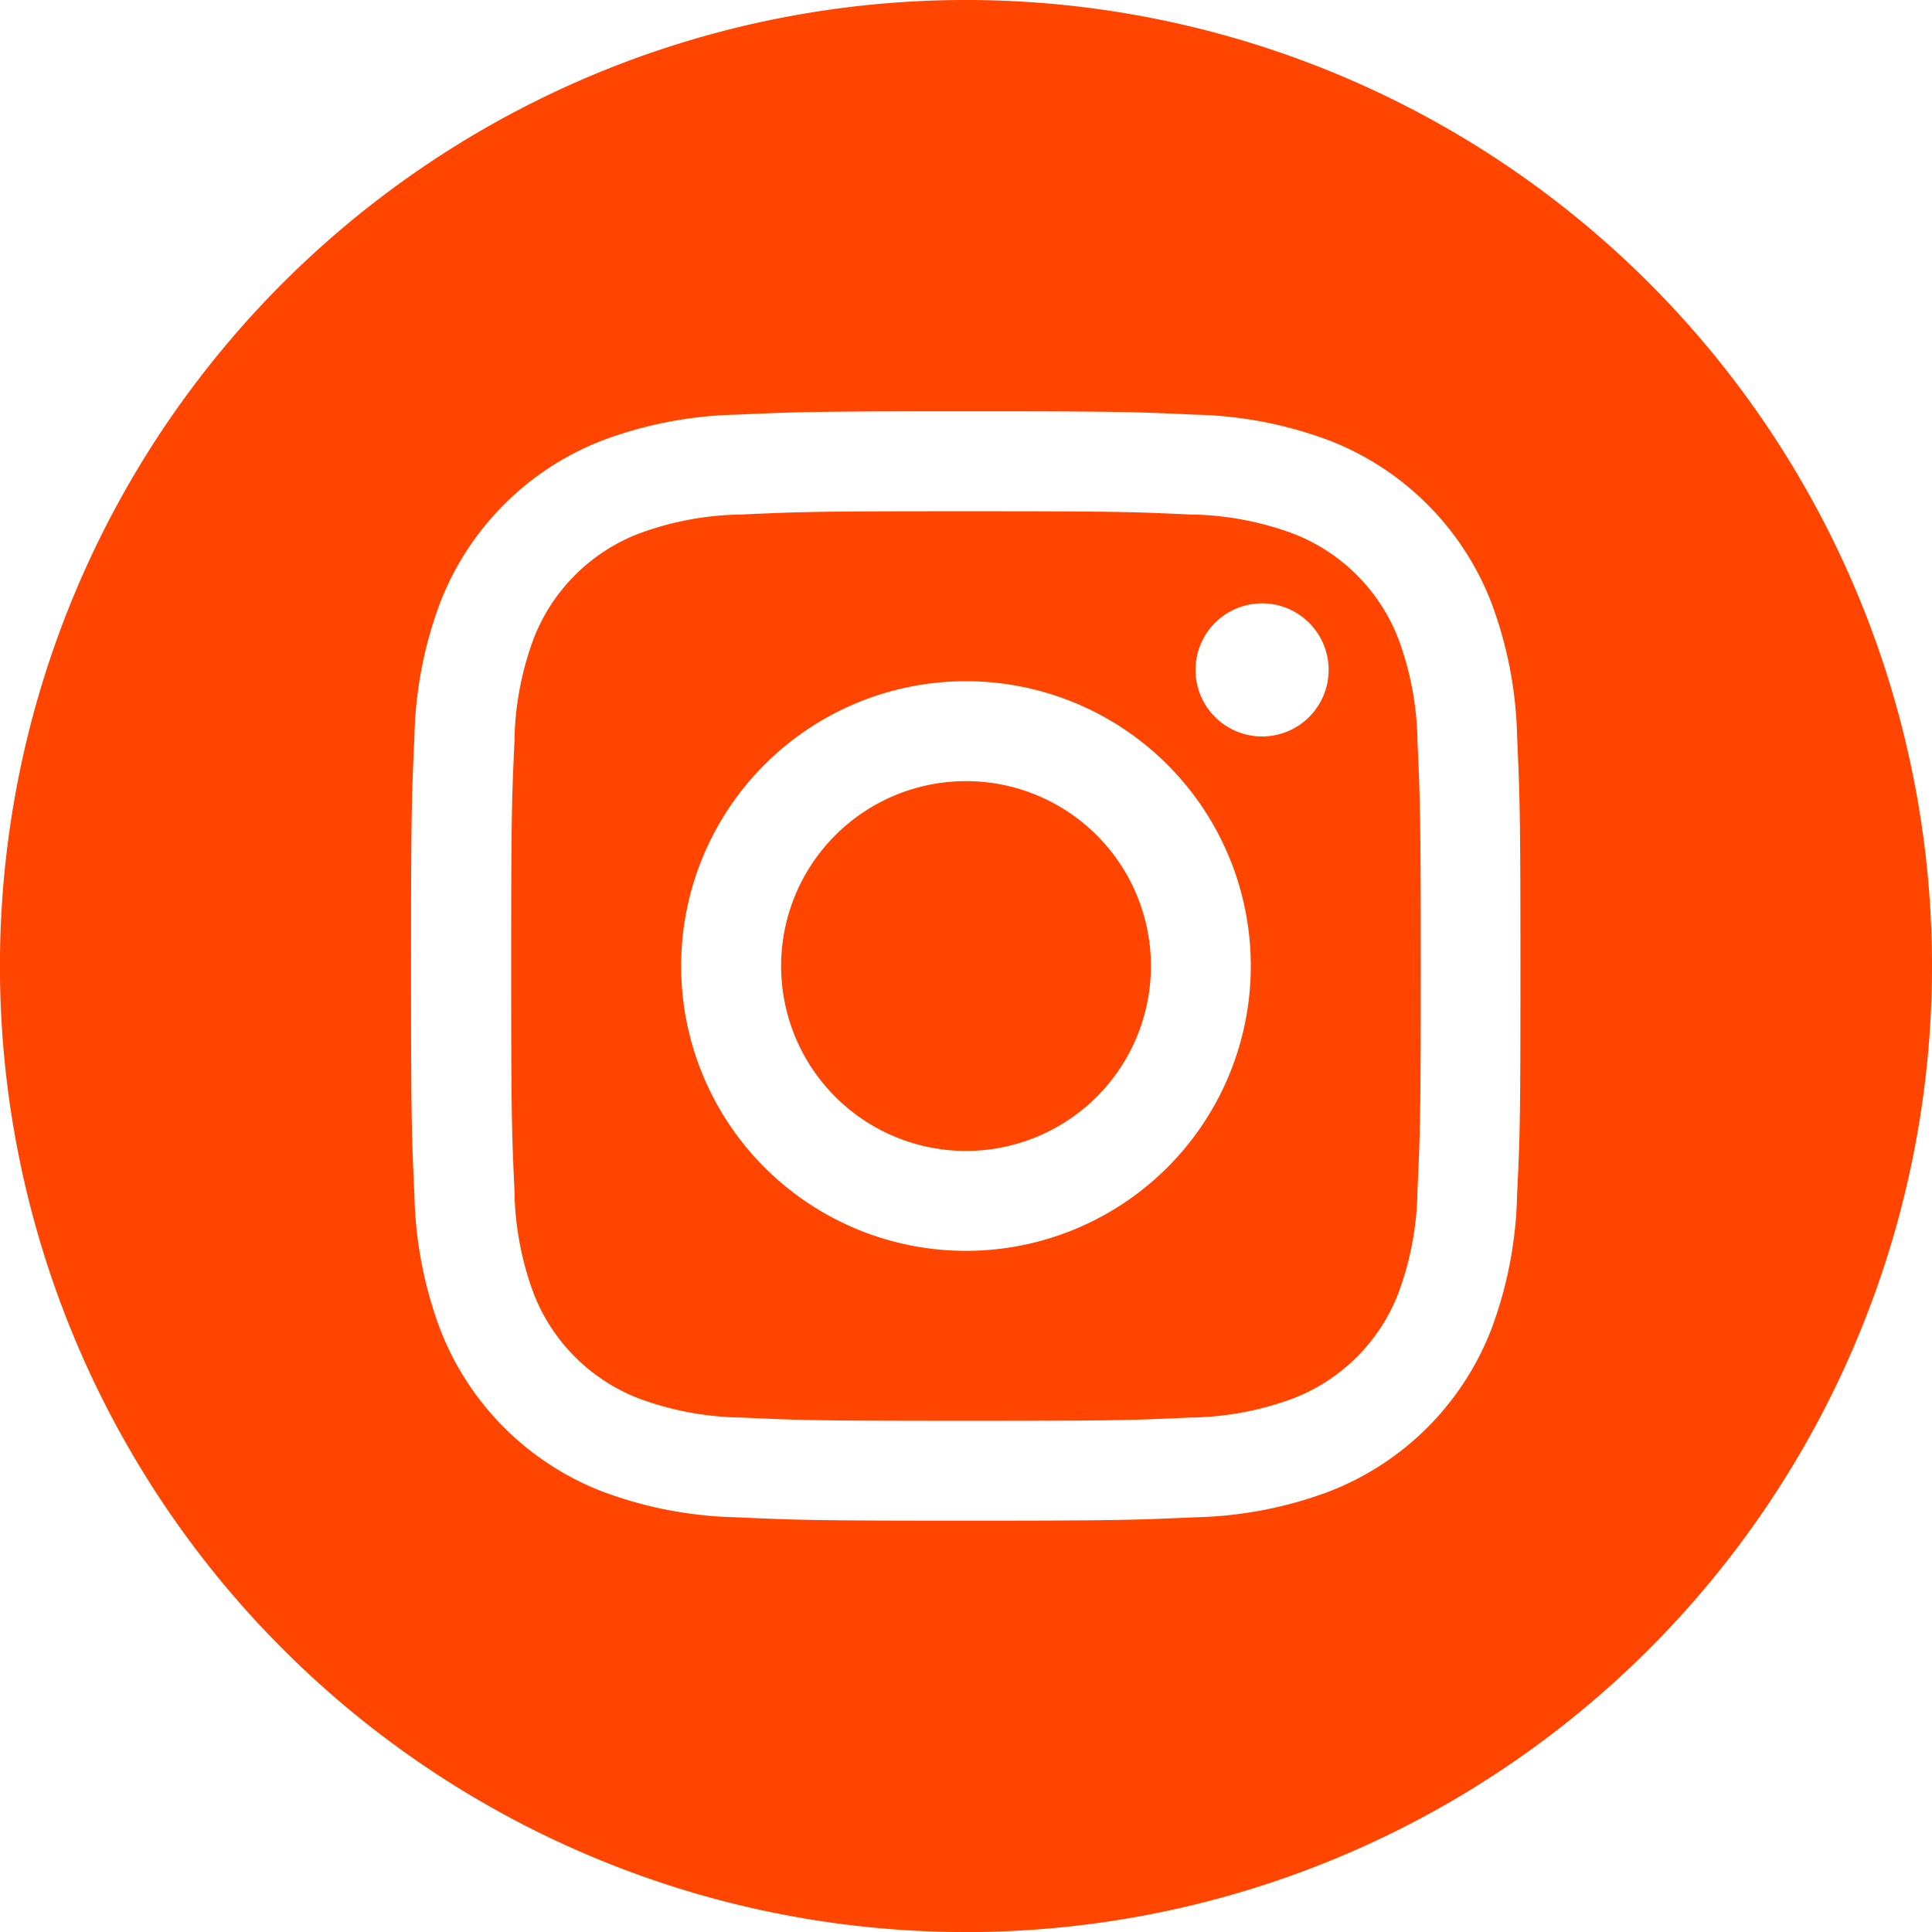
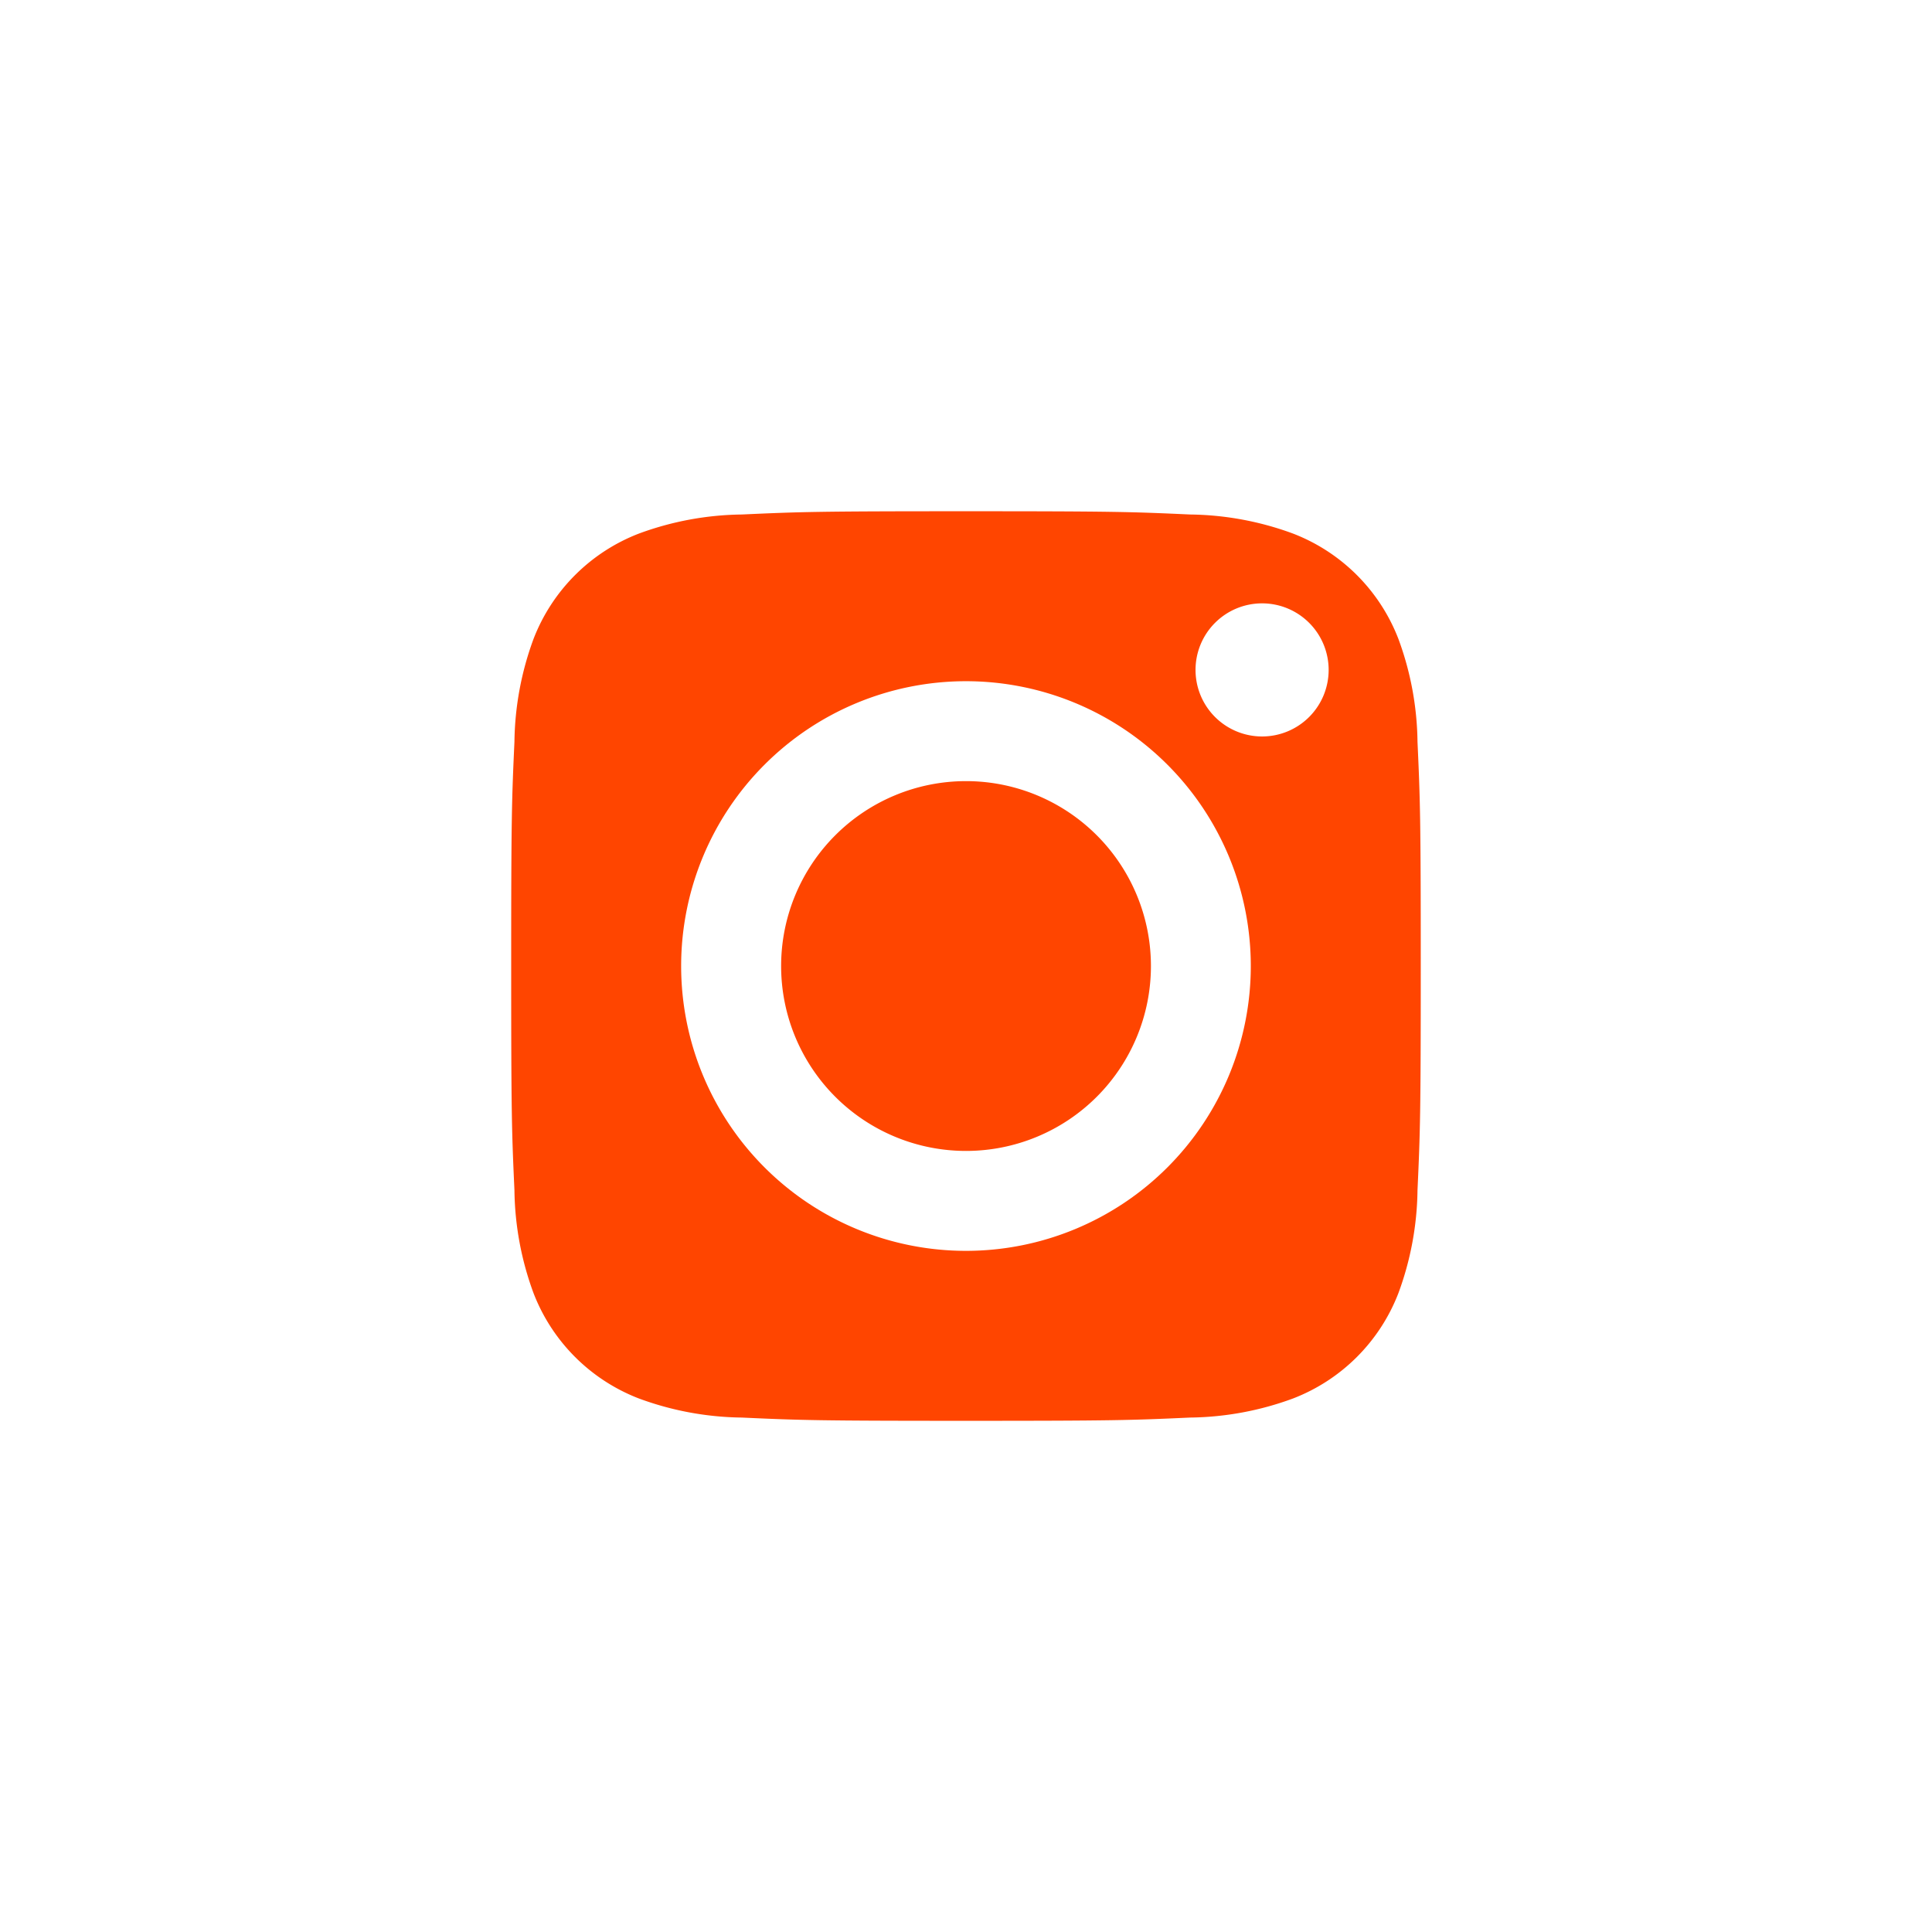
<svg xmlns="http://www.w3.org/2000/svg" id="insta-icon" width="33.875" height="33.875" viewBox="0 0 33.875 33.875">
-   <path id="Path_10" data-name="Path 10" d="M213.484,210.242A3.242,3.242,0,1,1,210.242,207,3.242,3.242,0,0,1,213.484,210.242Zm0,0" transform="translate(-193.304 -193.304)" fill="#ff4500" />
+   <path id="Path_10" data-name="Path 10" d="M213.484,210.242A3.242,3.242,0,1,1,210.242,207,3.242,3.242,0,0,1,213.484,210.242m0,0" transform="translate(-193.304 -193.304)" fill="#ff4500" />
  <path id="Path_11" data-name="Path 11" d="M151.04,137.726a3.221,3.221,0,0,0-1.846-1.846,5.381,5.381,0,0,0-1.806-.335c-1.026-.047-1.333-.057-3.93-.057s-2.9.01-3.93.057a5.384,5.384,0,0,0-1.806.335,3.222,3.222,0,0,0-1.846,1.846,5.383,5.383,0,0,0-.335,1.806c-.047,1.026-.057,1.333-.057,3.93s.01,2.9.057,3.93a5.382,5.382,0,0,0,.335,1.806,3.221,3.221,0,0,0,1.846,1.846,5.375,5.375,0,0,0,1.806.335c1.026.047,1.333.057,3.93.057s2.9-.01,3.93-.057a5.375,5.375,0,0,0,1.806-.335,3.221,3.221,0,0,0,1.846-1.846,5.386,5.386,0,0,0,.335-1.806c.047-1.026.057-1.333.057-3.93s-.01-2.9-.057-3.93A5.375,5.375,0,0,0,151.04,137.726Zm-7.582,10.73a4.994,4.994,0,1,1,4.994-4.994A4.994,4.994,0,0,1,143.458,148.456Zm5.192-9.019a1.167,1.167,0,1,1,1.167-1.167A1.167,1.167,0,0,1,148.65,139.437Zm0,0" transform="translate(-126.521 -126.524)" fill="#ff4500" />
-   <path id="Path_12" data-name="Path 12" d="M16.938,0A16.938,16.938,0,1,0,33.875,16.938,16.939,16.939,0,0,0,16.938,0ZM26.6,20.947a7.136,7.136,0,0,1-.452,2.361,4.973,4.973,0,0,1-2.844,2.844,7.14,7.14,0,0,1-2.361.452c-1.037.047-1.368.059-4.01.059s-2.973-.011-4.01-.059a7.14,7.14,0,0,1-2.361-.452,4.973,4.973,0,0,1-2.844-2.844,7.134,7.134,0,0,1-.452-2.361c-.048-1.037-.059-1.369-.059-4.01s.011-2.973.059-4.01a7.136,7.136,0,0,1,.452-2.361,4.976,4.976,0,0,1,2.845-2.844,7.142,7.142,0,0,1,2.361-.452c1.037-.047,1.368-.059,4.01-.059s2.973.011,4.01.059a7.144,7.144,0,0,1,2.361.452,4.974,4.974,0,0,1,2.844,2.845,7.135,7.135,0,0,1,.452,2.361c.047,1.037.058,1.368.058,4.01S26.652,19.91,26.6,20.947Zm0,0" fill="#ff4500" />
</svg>